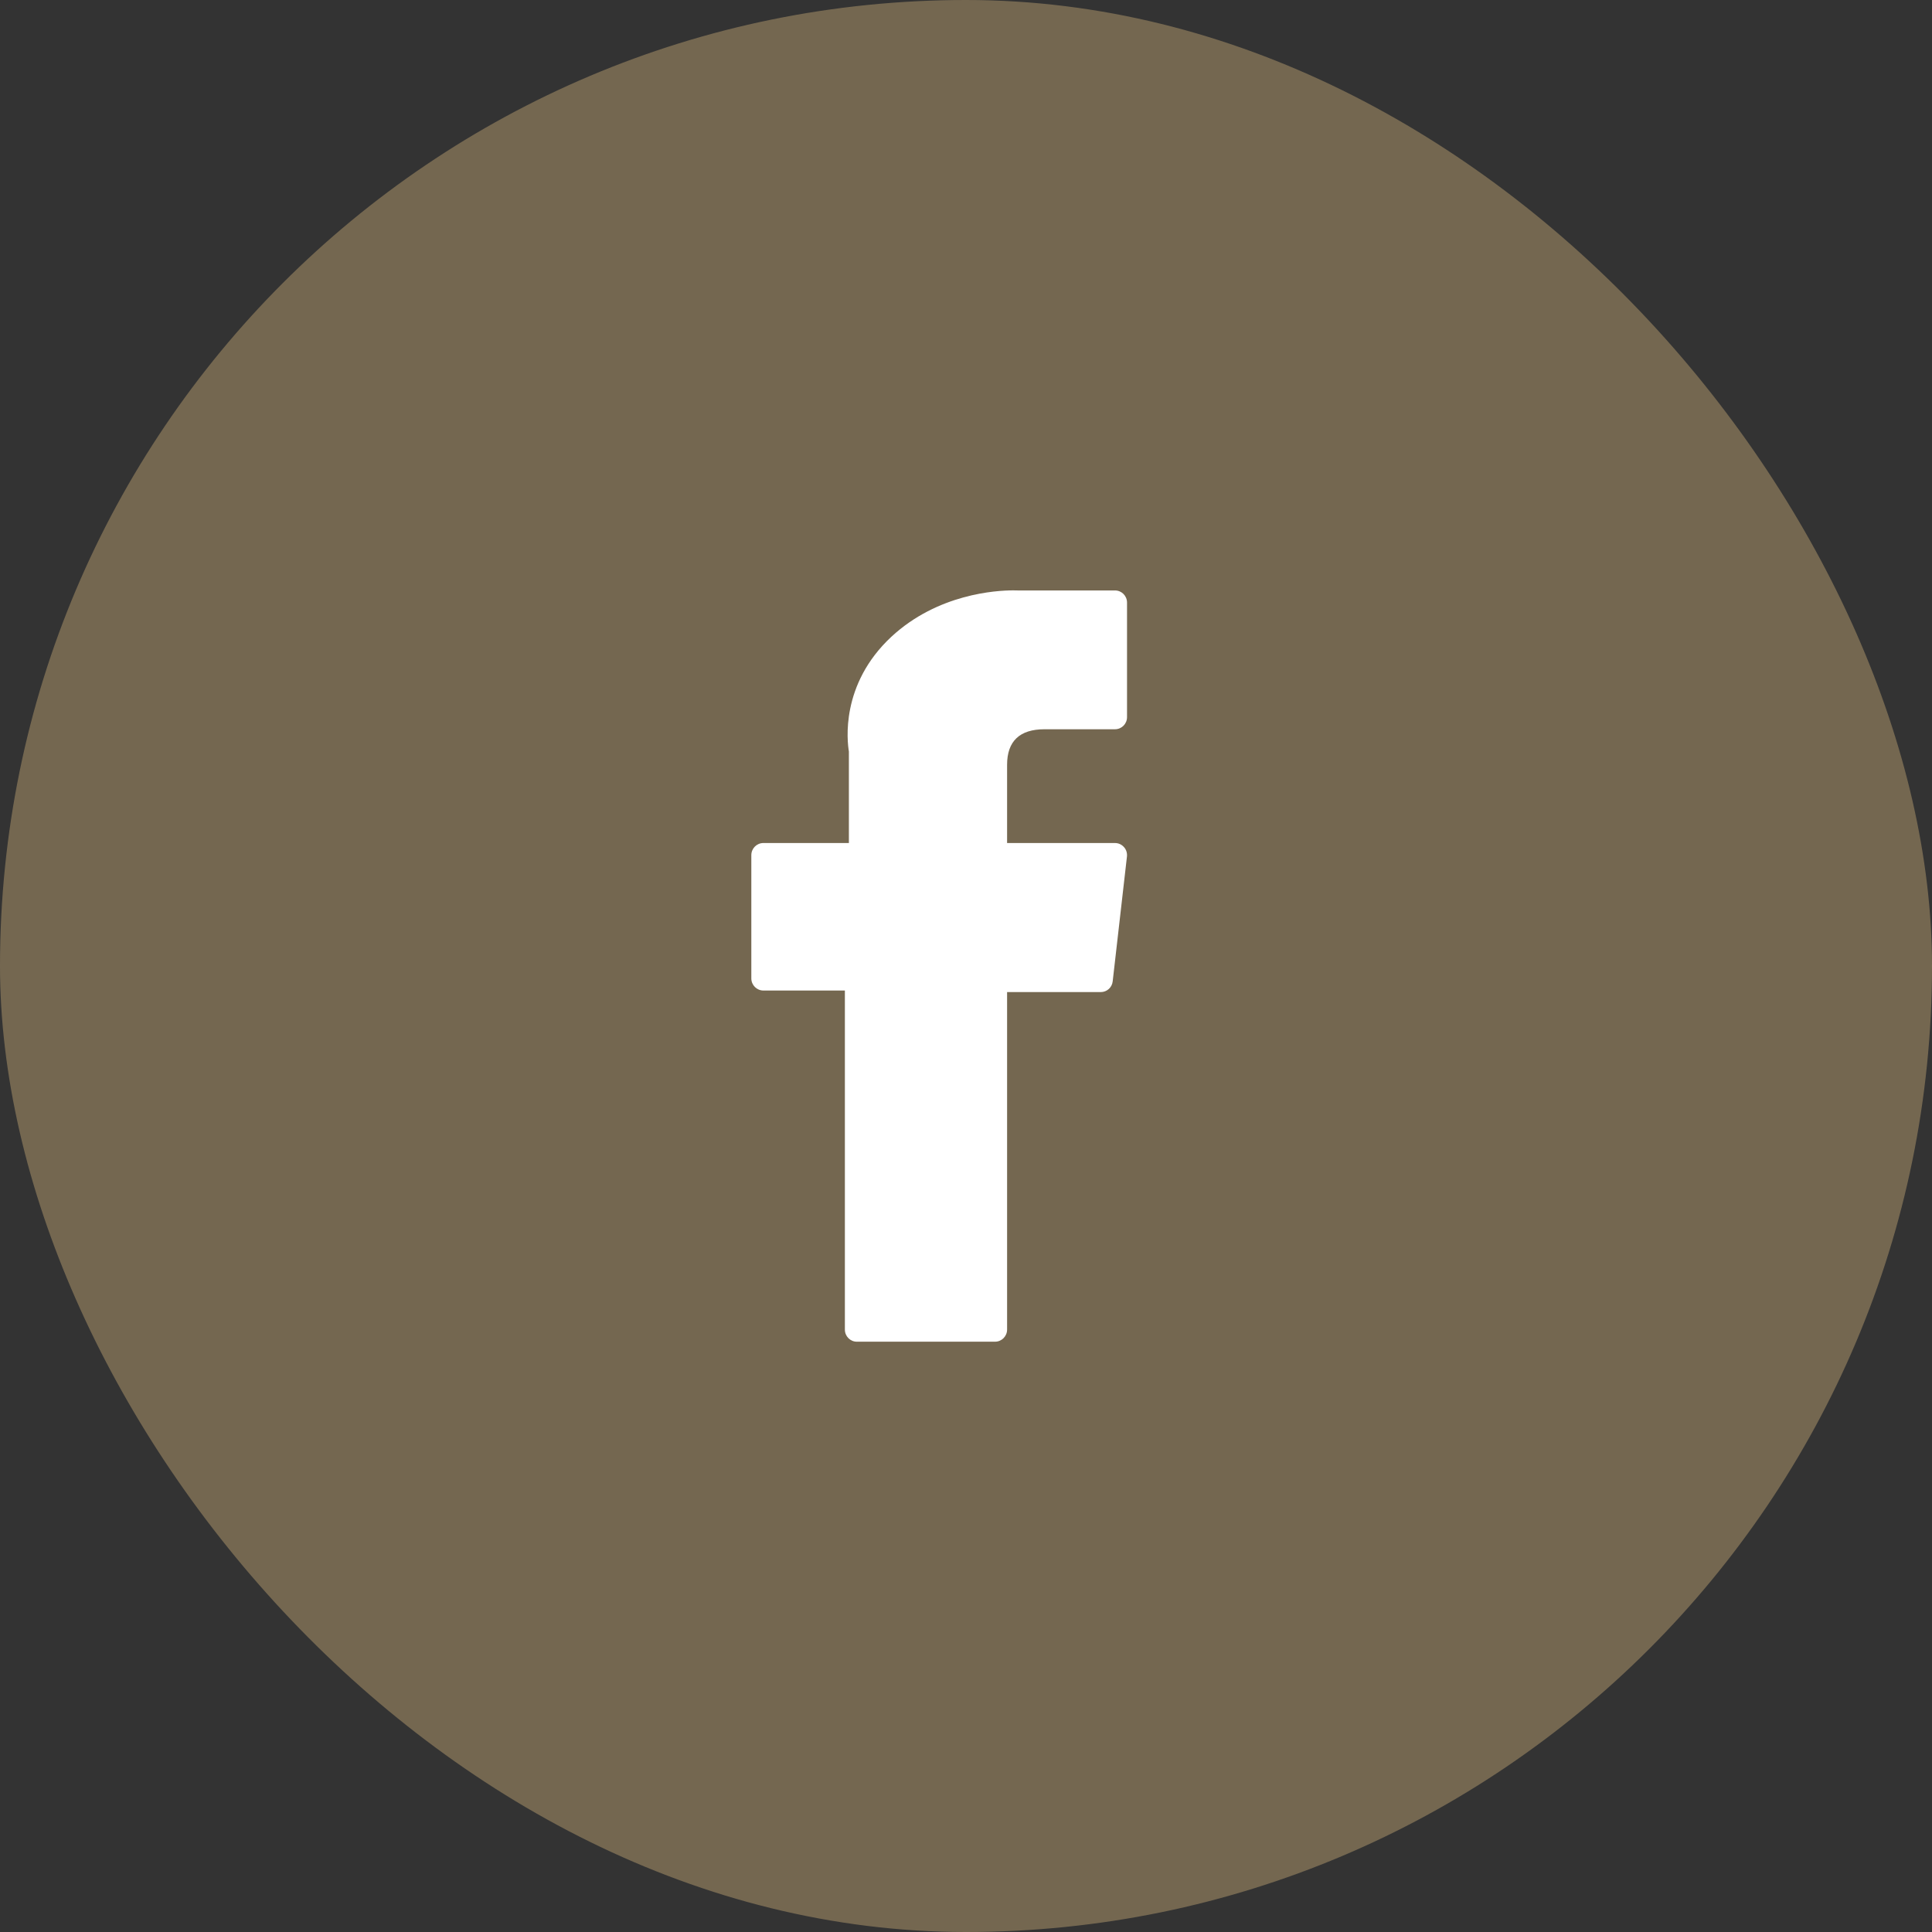
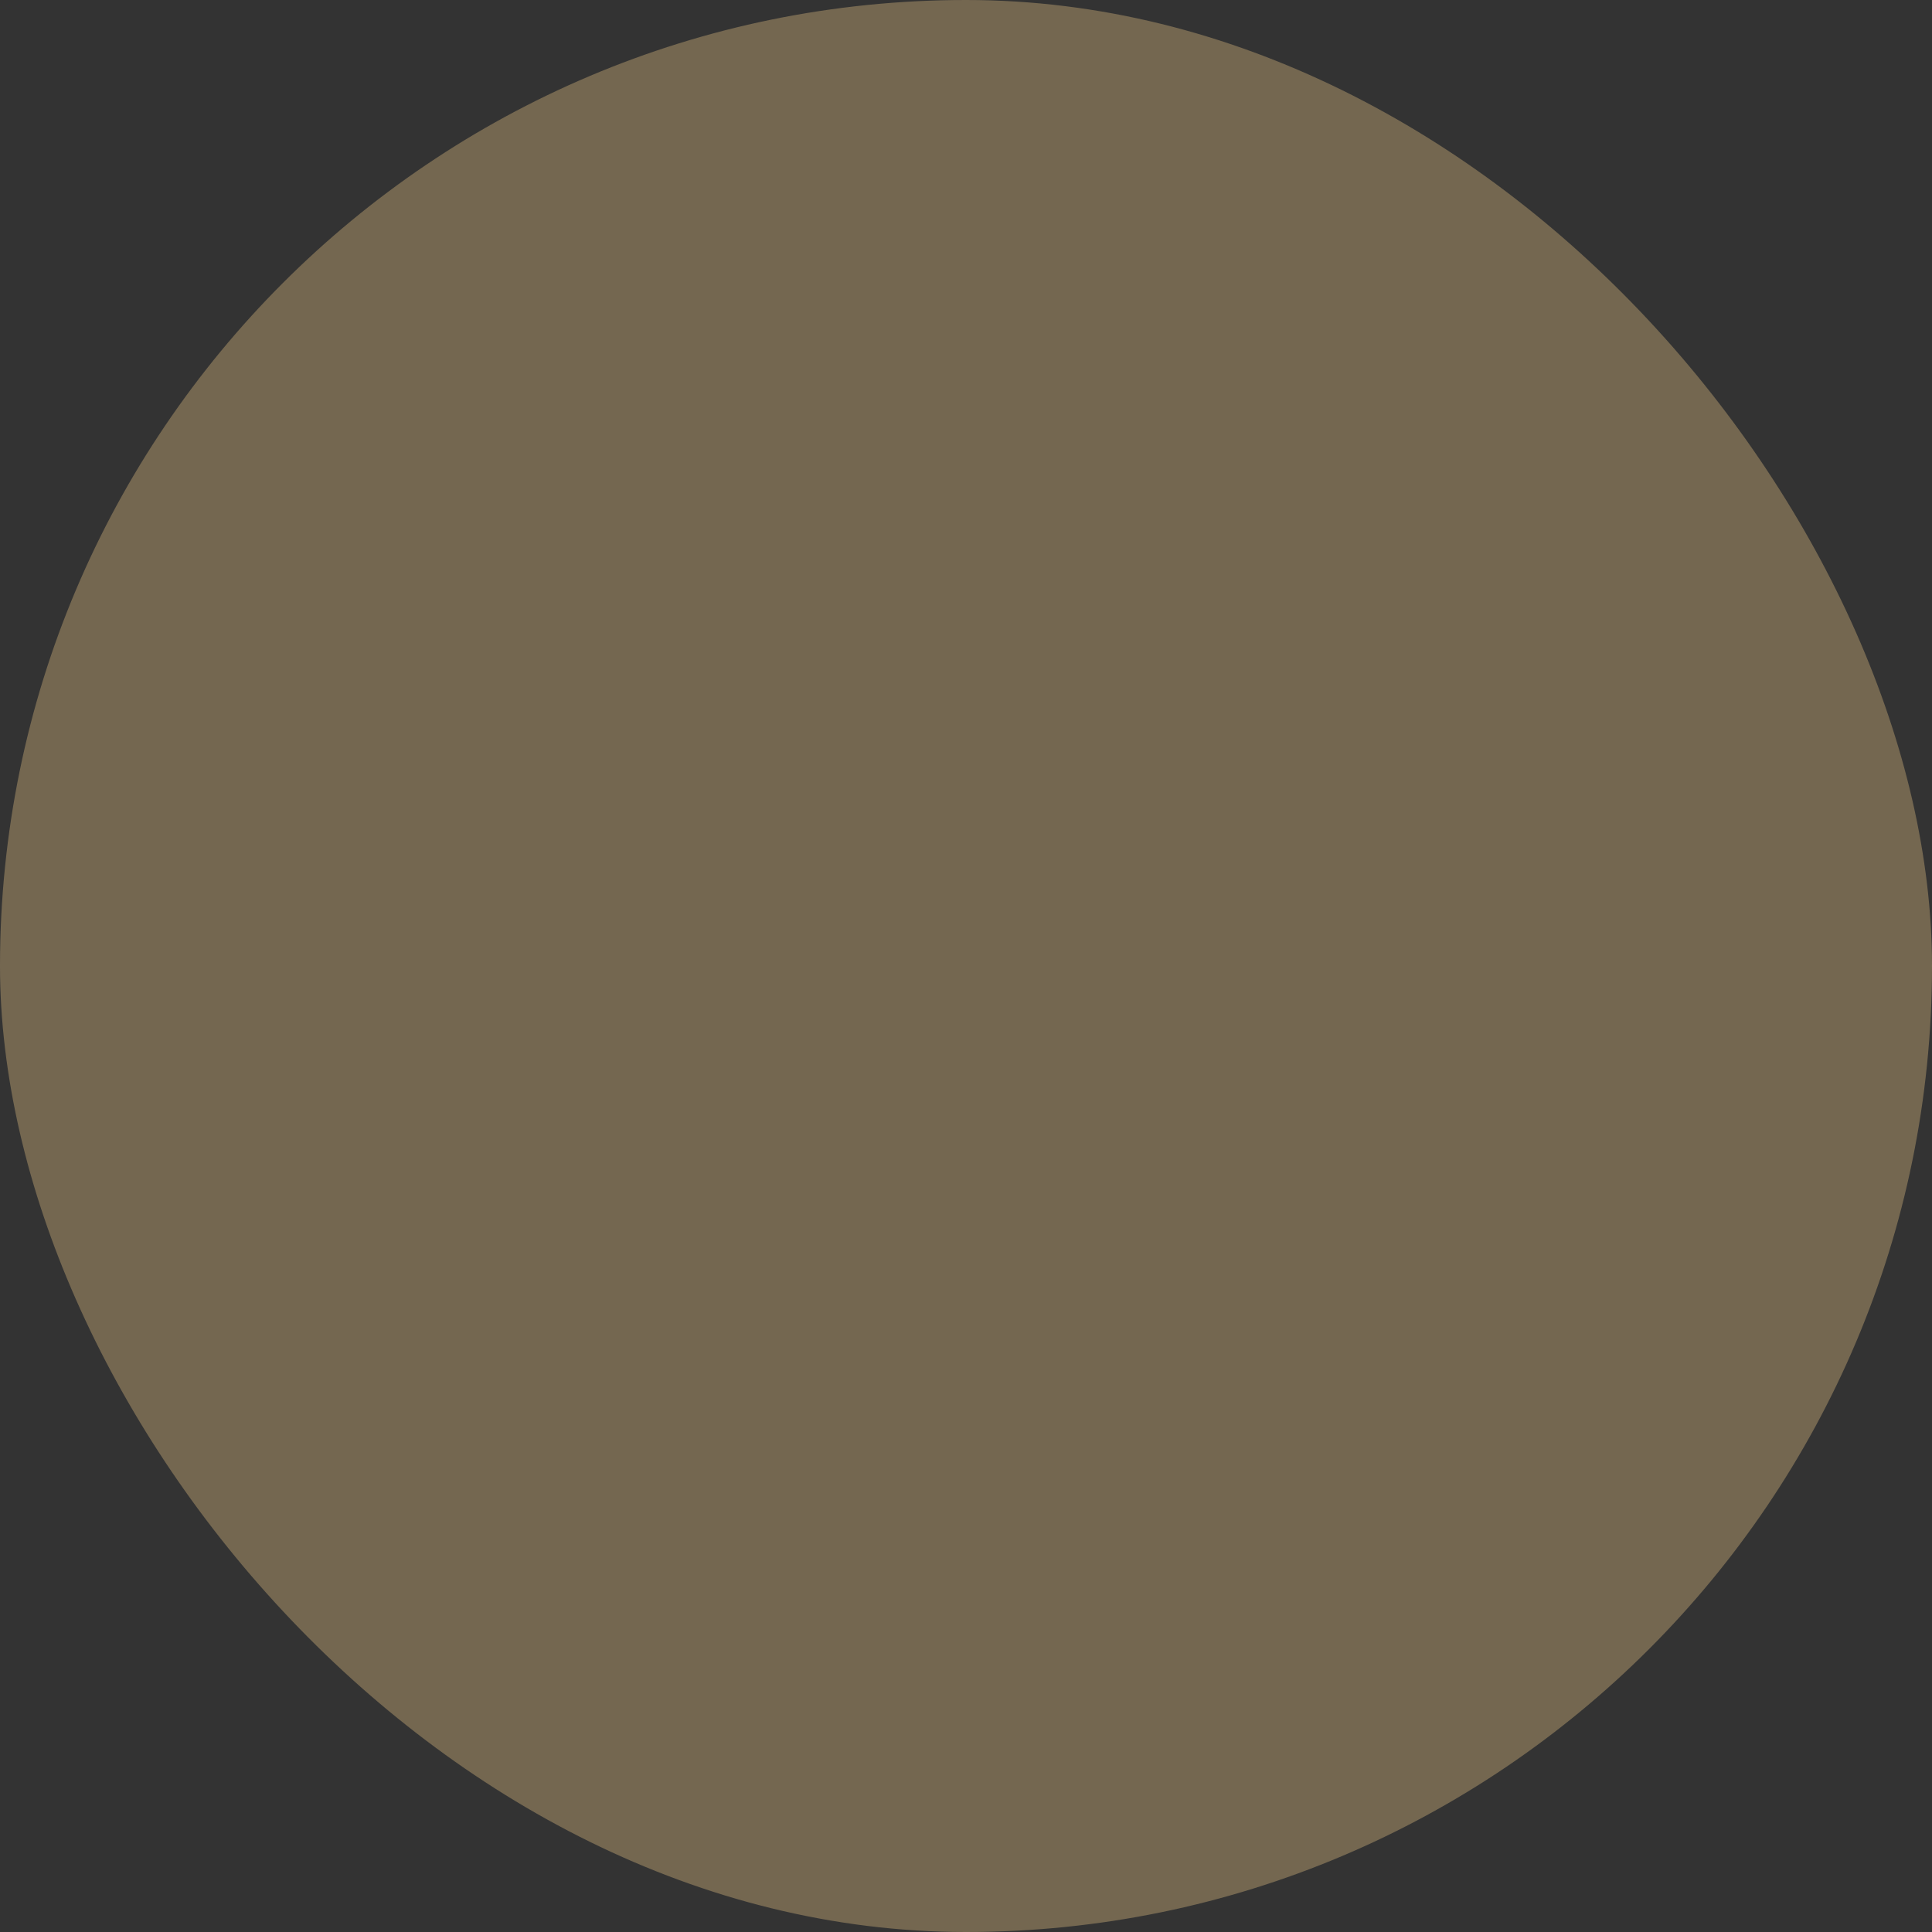
<svg xmlns="http://www.w3.org/2000/svg" width="26" height="26" viewBox="0 0 26 26" fill="none">
  <rect x="0" y="0" width="26" height="26" fill="#333333" stroke="none" />
  <rect width="26" height="26" rx="13" fill="#A18B64" fill-opacity="0.6" />
-   <path d="M10.273 13.33H11.37L11.37 17.893C11.37 17.983 11.442 18.056 11.531 18.056H13.391C13.48 18.056 13.553 17.983 13.553 17.893L13.553 13.351H14.814C14.896 13.351 14.965 13.289 14.974 13.207L15.166 11.527C15.171 11.481 15.157 11.434 15.126 11.4C15.095 11.365 15.052 11.345 15.005 11.345H13.553V10.292C13.553 9.975 13.722 9.814 14.056 9.814C14.103 9.814 15.005 9.814 15.005 9.814C15.095 9.814 15.167 9.741 15.167 9.651V8.109C15.167 8.019 15.095 7.946 15.005 7.946H13.697C13.687 7.945 13.667 7.945 13.636 7.945C13.409 7.945 12.62 7.99 11.996 8.569C11.305 9.212 11.402 9.981 11.424 10.114V11.345H10.273C10.184 11.345 10.111 11.418 10.111 11.508V13.167C10.111 13.257 10.184 13.33 10.273 13.33Z" fill="white" />
</svg>